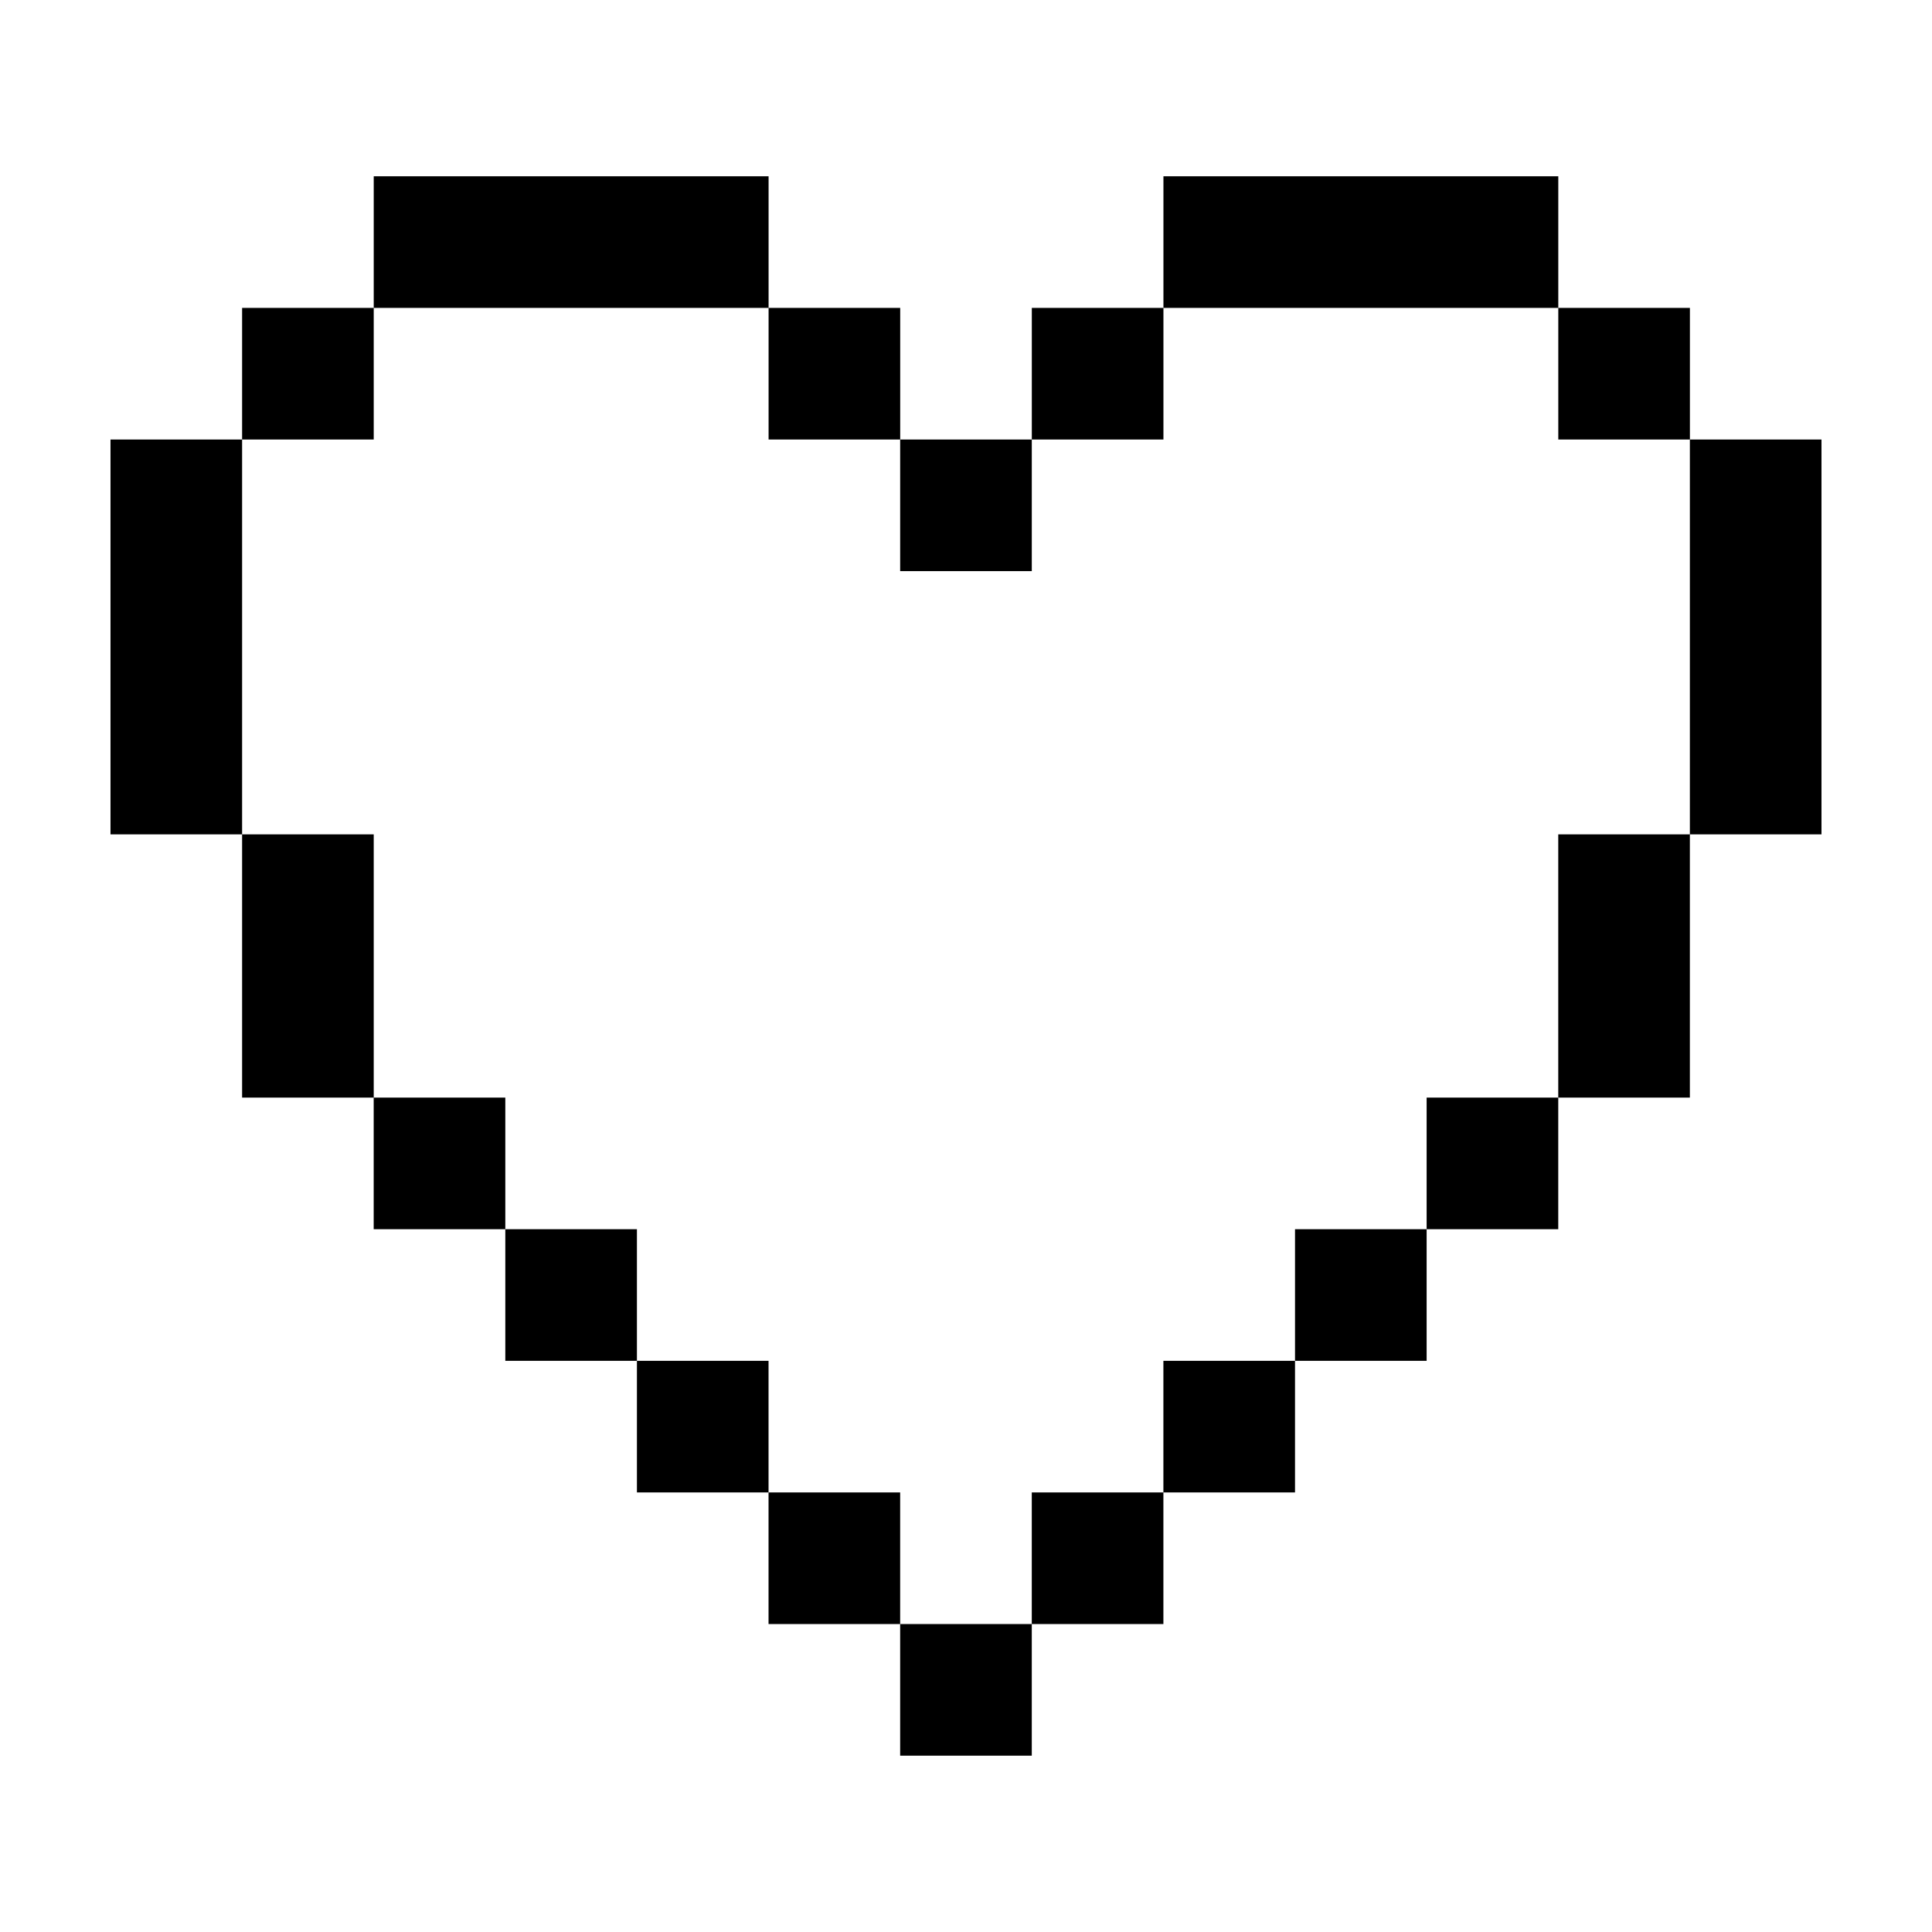
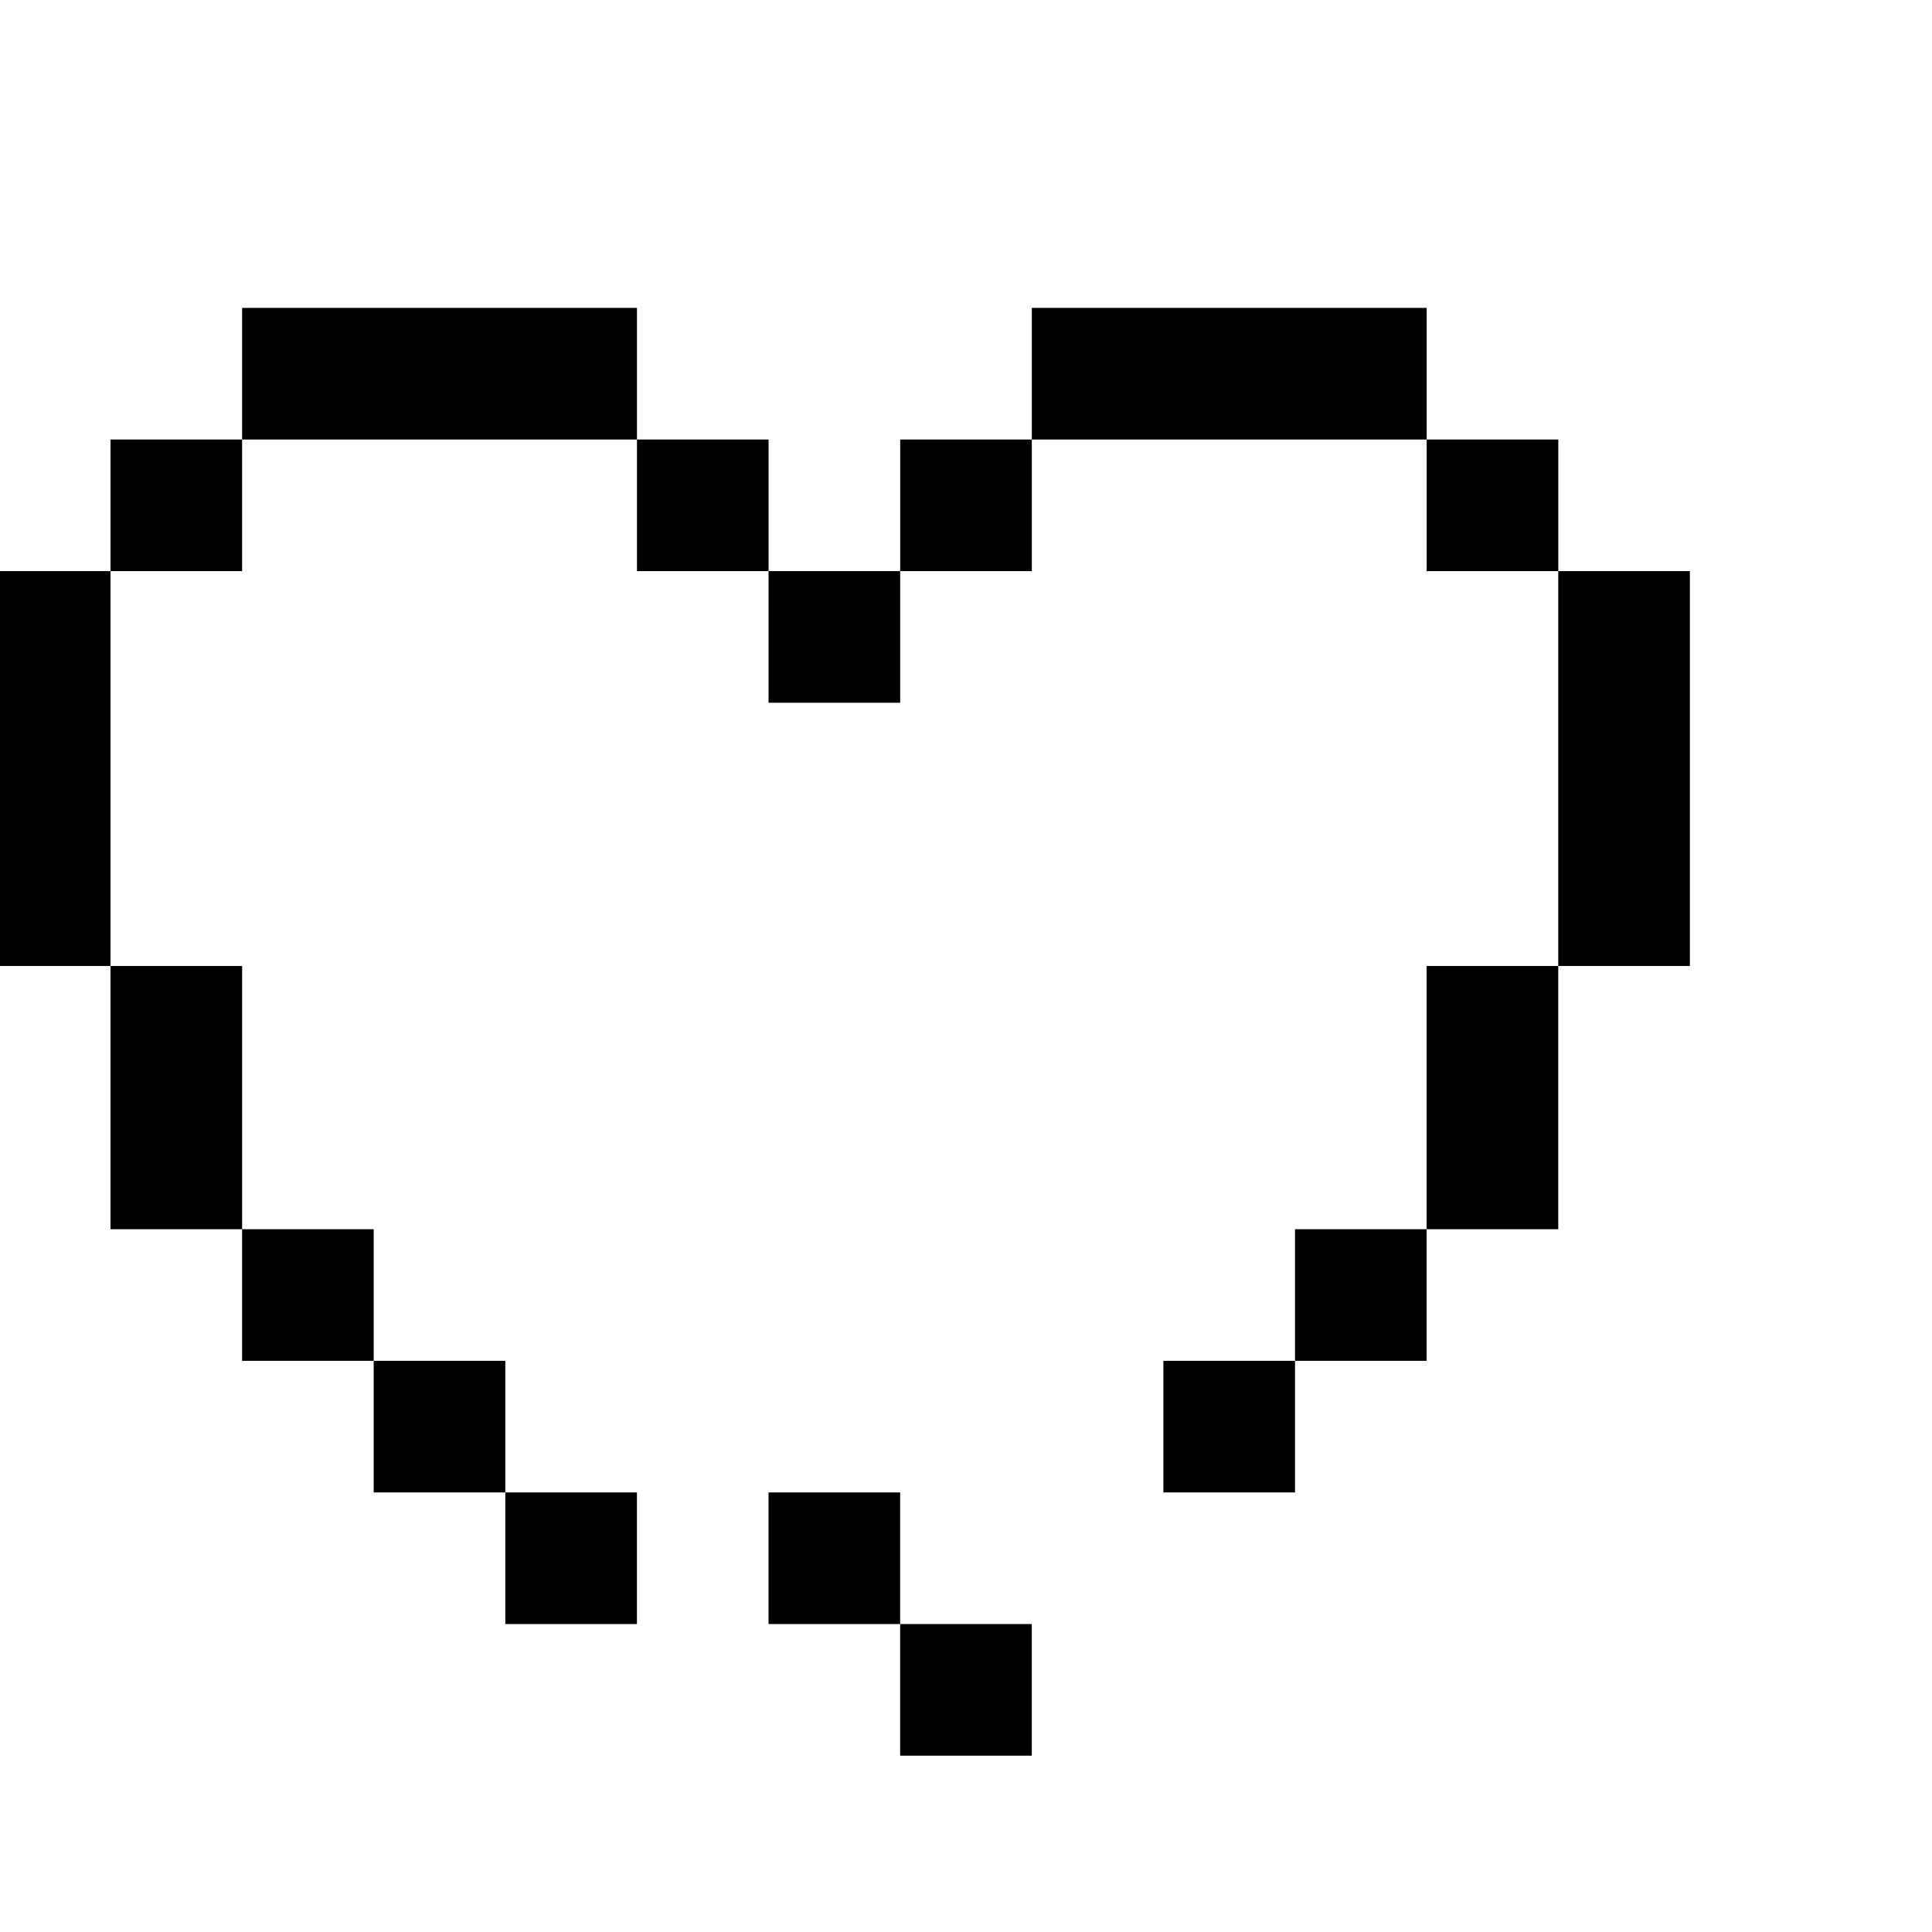
<svg xmlns="http://www.w3.org/2000/svg" fill="#000000" width="800px" height="800px" version="1.1" viewBox="144 144 512 512">
-   <path d="m382.55 574.39h34.883v34.879h-34.883zm-34.879-34.879h34.879v34.879h-34.879zm69.762 0h34.879v34.879h-34.879zm34.879-34.879h34.879v34.879h-34.879zm-139.52 0h34.879v34.879h-34.879zm174.4-34.879h34.879v34.879h-34.879zm-209.28 0h34.879v34.879h-34.879zm-34.879-34.879h34.879v34.879h-34.879zm279.04 0h34.879v34.879h-34.879zm-313.91-69.758h34.879v69.758h-34.879zm348.79 0h34.879v69.758h-34.879zm-383.67-104.64h34.879v104.64h-34.879zm418.55 0h34.879v104.64h-34.879zm-209.28 0h34.883v34.879h-34.883zm-174.39-34.879h34.879v34.879h-34.879zm139.52 0h34.879v34.879h-34.879zm209.28 0h34.879v34.879h-34.879zm-139.52 0h34.879v34.879h-34.879zm34.879-34.879h104.64v34.879h-104.64zm-209.28 0h104.64v34.879h-104.64z" fill-rule="evenodd" />
+   <path d="m382.55 574.39h34.883v34.879h-34.883zm-34.879-34.879h34.879v34.879h-34.879zm69.762 0h34.879v34.879h-34.879zh34.879v34.879h-34.879zm-139.52 0h34.879v34.879h-34.879zm174.4-34.879h34.879v34.879h-34.879zm-209.28 0h34.879v34.879h-34.879zm-34.879-34.879h34.879v34.879h-34.879zm279.04 0h34.879v34.879h-34.879zm-313.91-69.758h34.879v69.758h-34.879zm348.79 0h34.879v69.758h-34.879zm-383.67-104.64h34.879v104.64h-34.879zm418.55 0h34.879v104.64h-34.879zm-209.28 0h34.883v34.879h-34.883zm-174.39-34.879h34.879v34.879h-34.879zm139.52 0h34.879v34.879h-34.879zm209.28 0h34.879v34.879h-34.879zm-139.52 0h34.879v34.879h-34.879zm34.879-34.879h104.64v34.879h-104.64zm-209.28 0h104.64v34.879h-104.64z" fill-rule="evenodd" />
</svg>